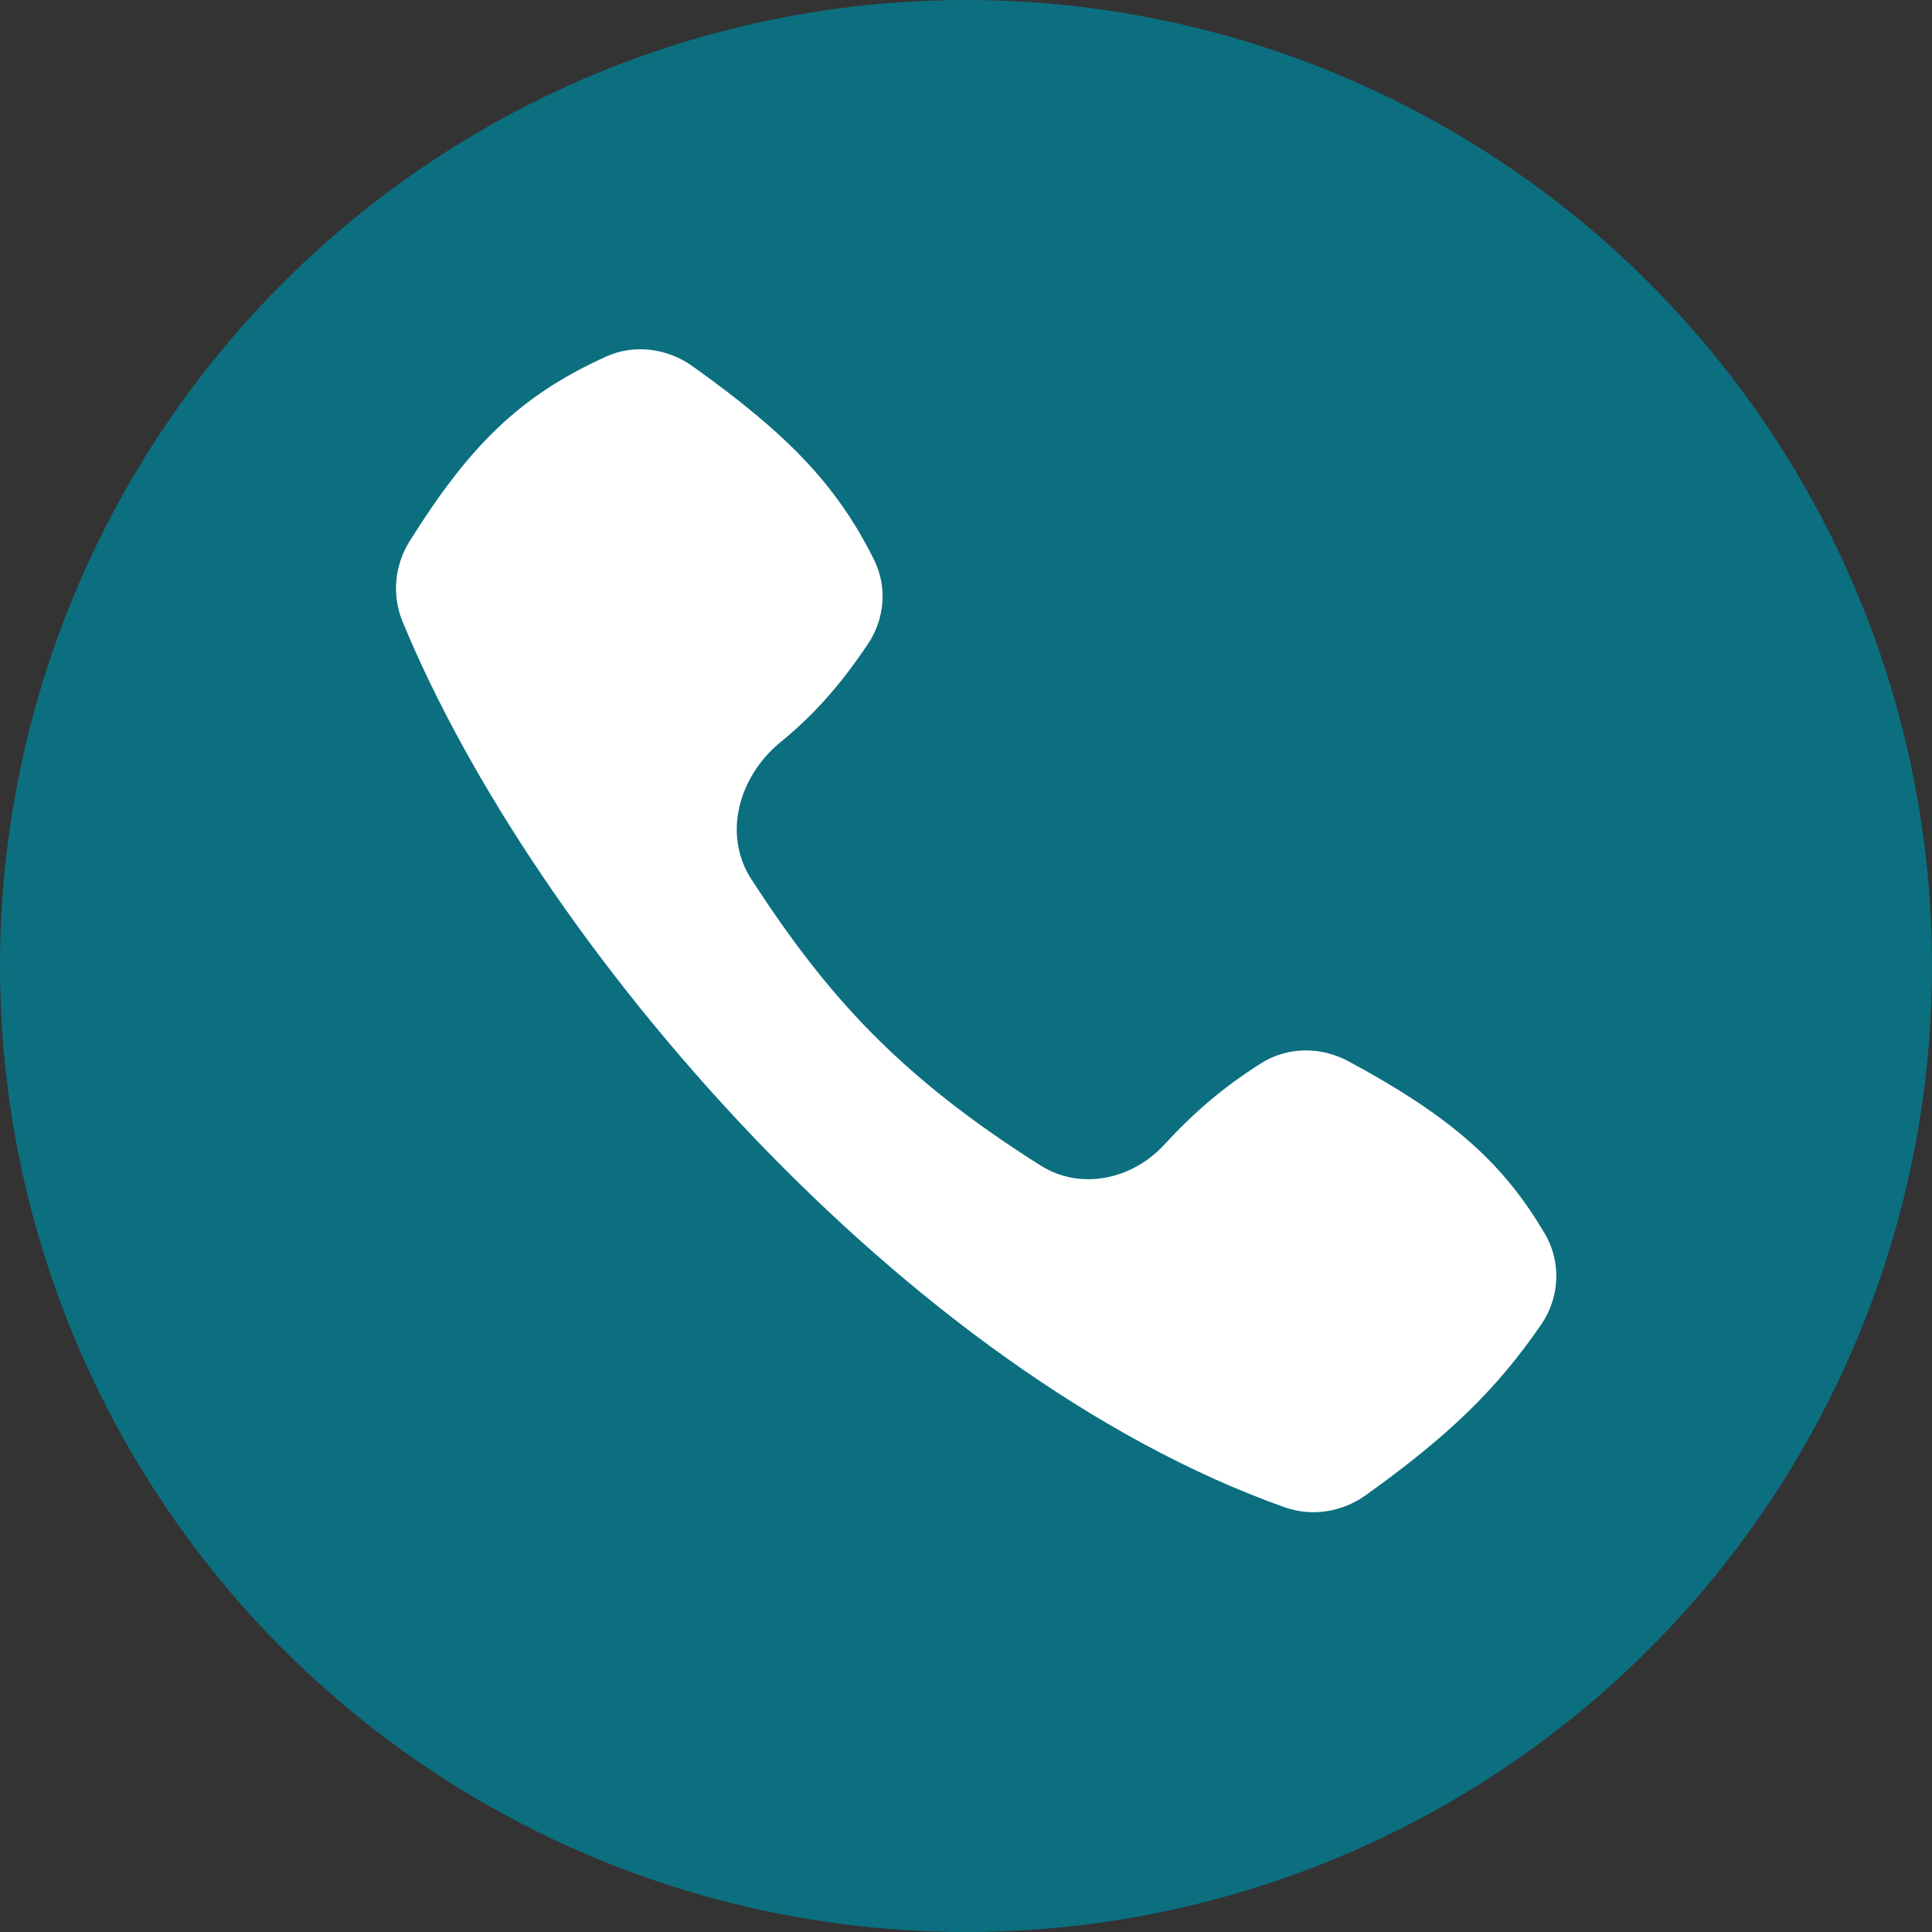
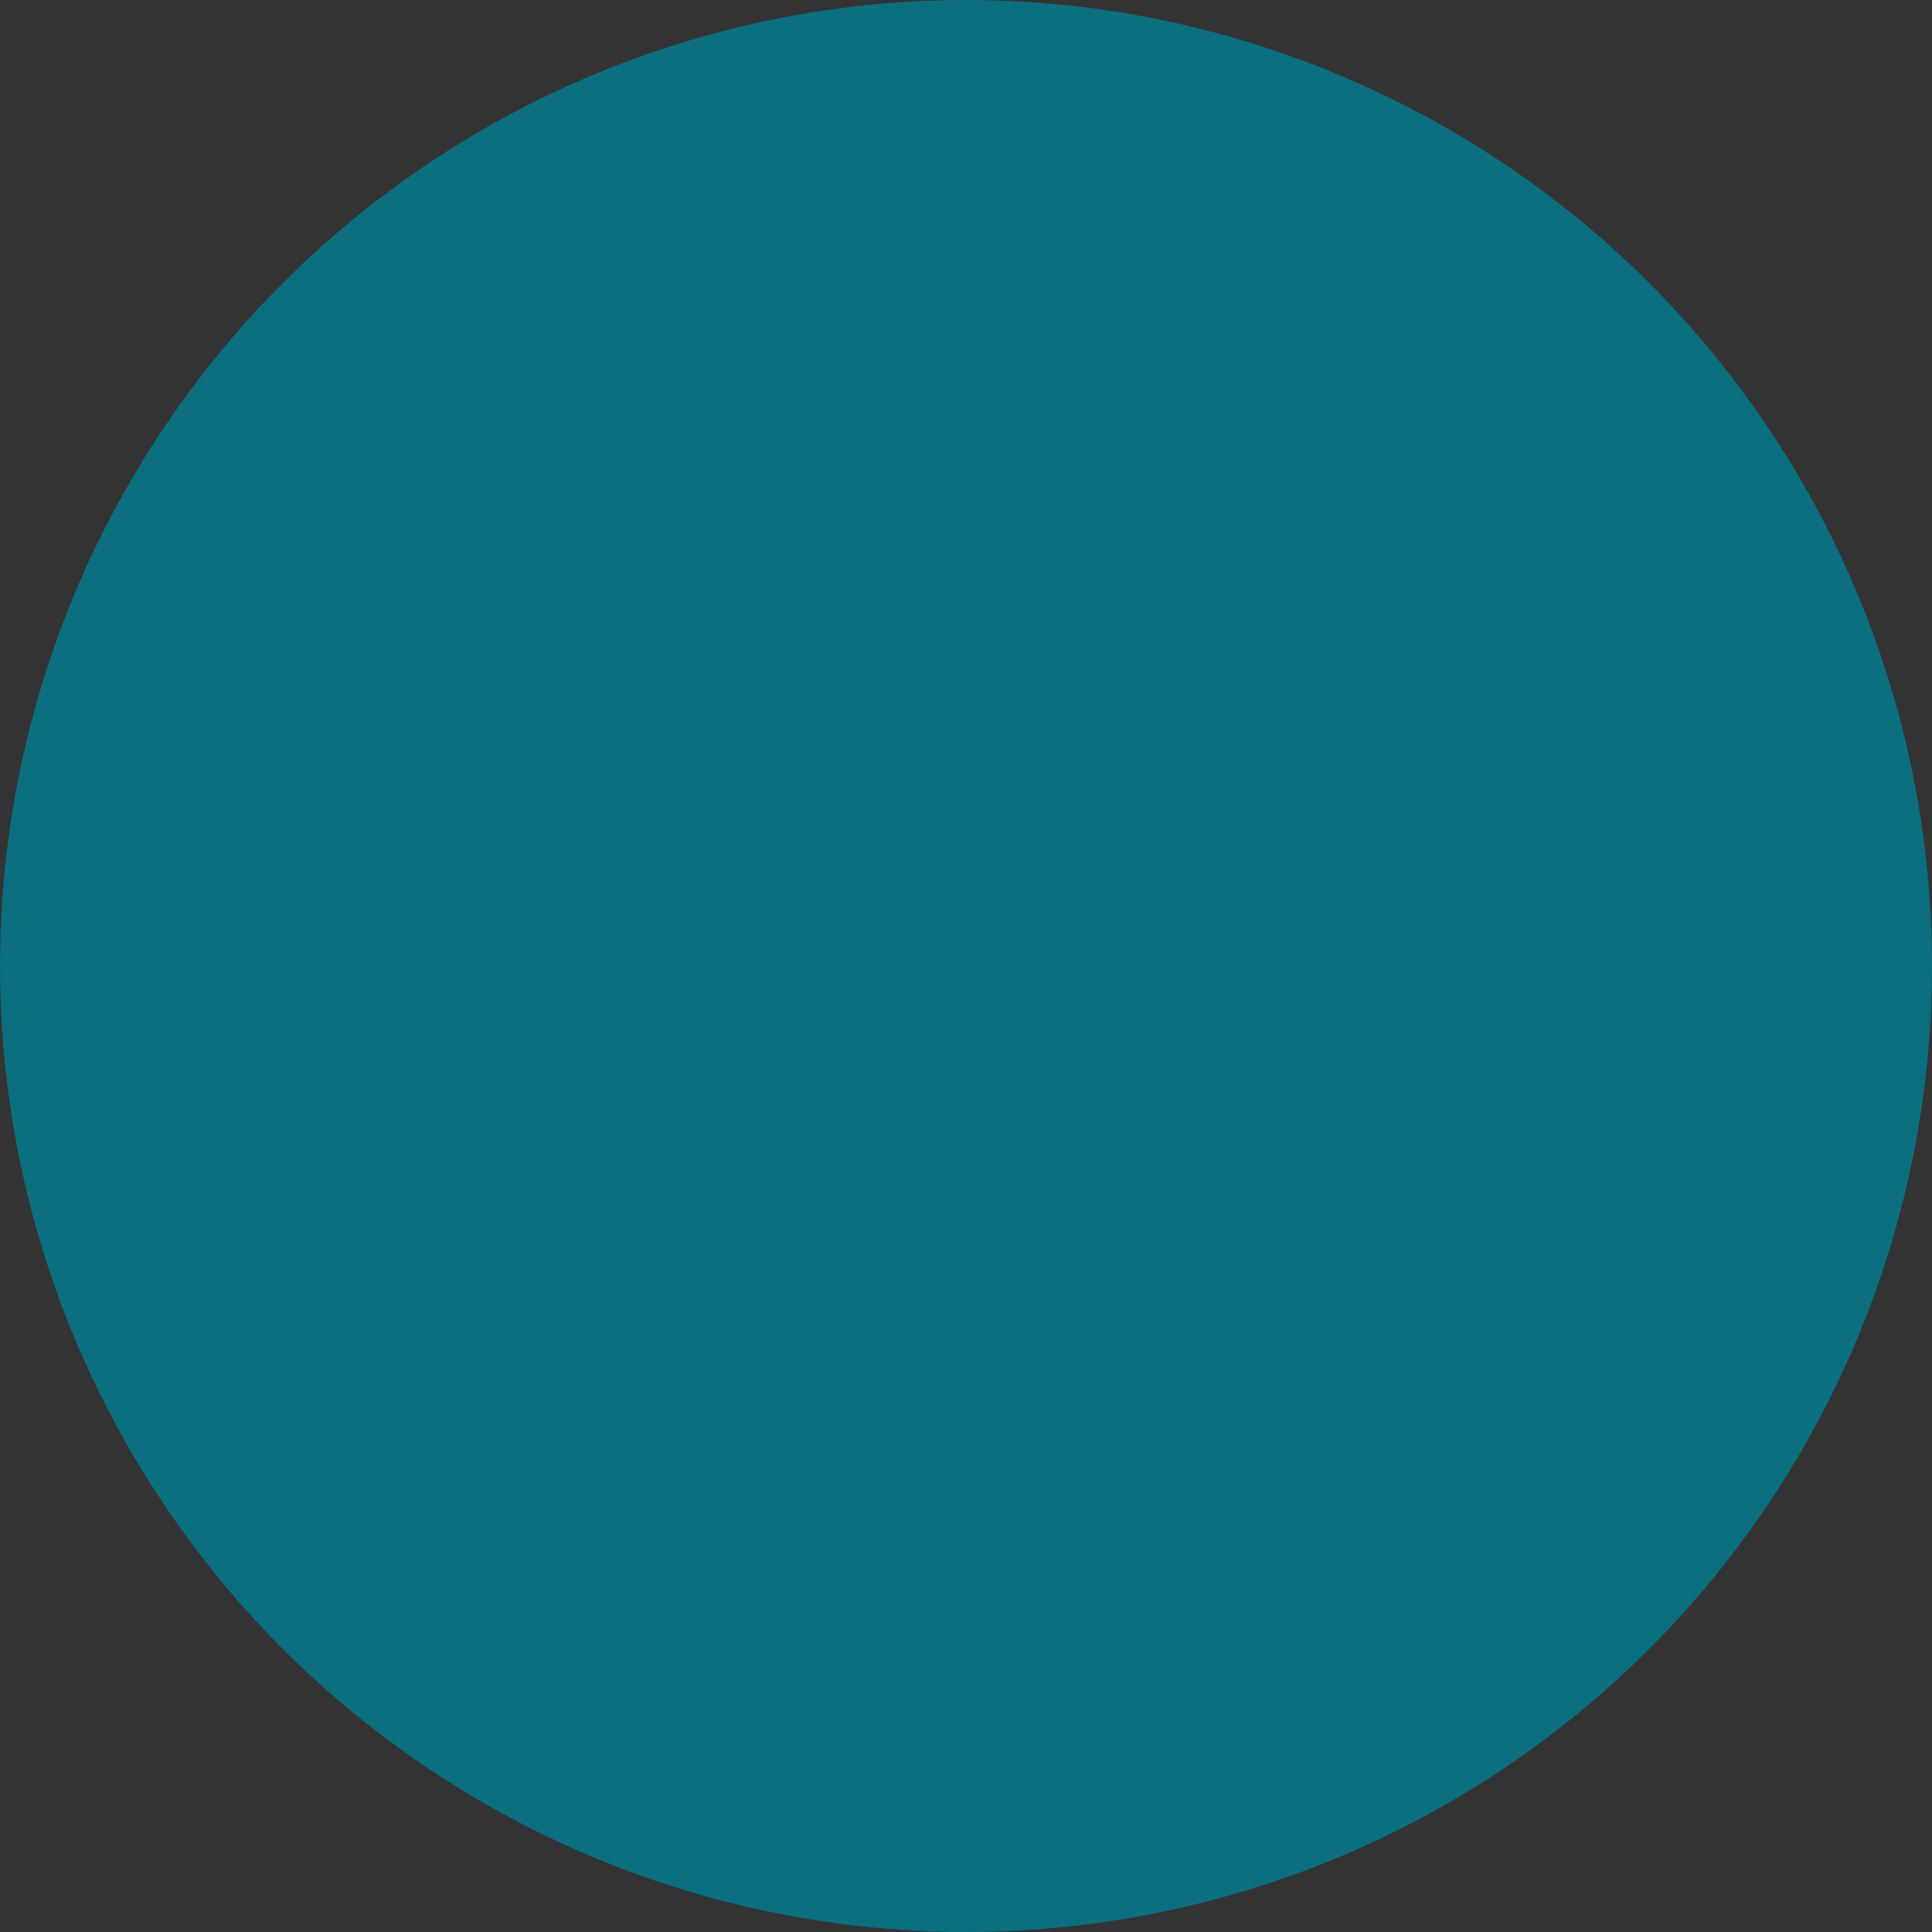
<svg xmlns="http://www.w3.org/2000/svg" width="40" height="40" viewBox="0 0 40 40" fill="none">
  <rect x="0" y="0" width="40" height="40" fill="#333333" stroke="none" />
  <circle cx="20" cy="20" r="20" fill="#0B6F80" />
-   <path d="M26.598 31.207C18.751 28.419 11.086 19.545 8.334 12.868C8.109 12.321 8.169 11.702 8.483 11.201C9.716 9.234 10.762 8.189 12.553 7.381C13.138 7.118 13.817 7.21 14.339 7.583C16.279 8.967 17.317 10.022 18.097 11.591C18.376 12.152 18.317 12.82 17.966 13.339C17.413 14.16 16.876 14.781 16.157 15.368C15.299 16.069 14.954 17.278 15.558 18.207C17.124 20.62 18.618 22.281 21.54 24.128C22.368 24.652 23.435 24.425 24.099 23.705C24.719 23.033 25.315 22.516 26.111 22.013C26.655 21.669 27.345 21.665 27.913 21.97C30.14 23.167 31.149 24.135 31.98 25.535C32.329 26.122 32.296 26.86 31.909 27.423C30.969 28.79 29.978 29.735 28.279 30.955C27.791 31.305 27.164 31.408 26.598 31.207Z" fill="white" />
</svg>